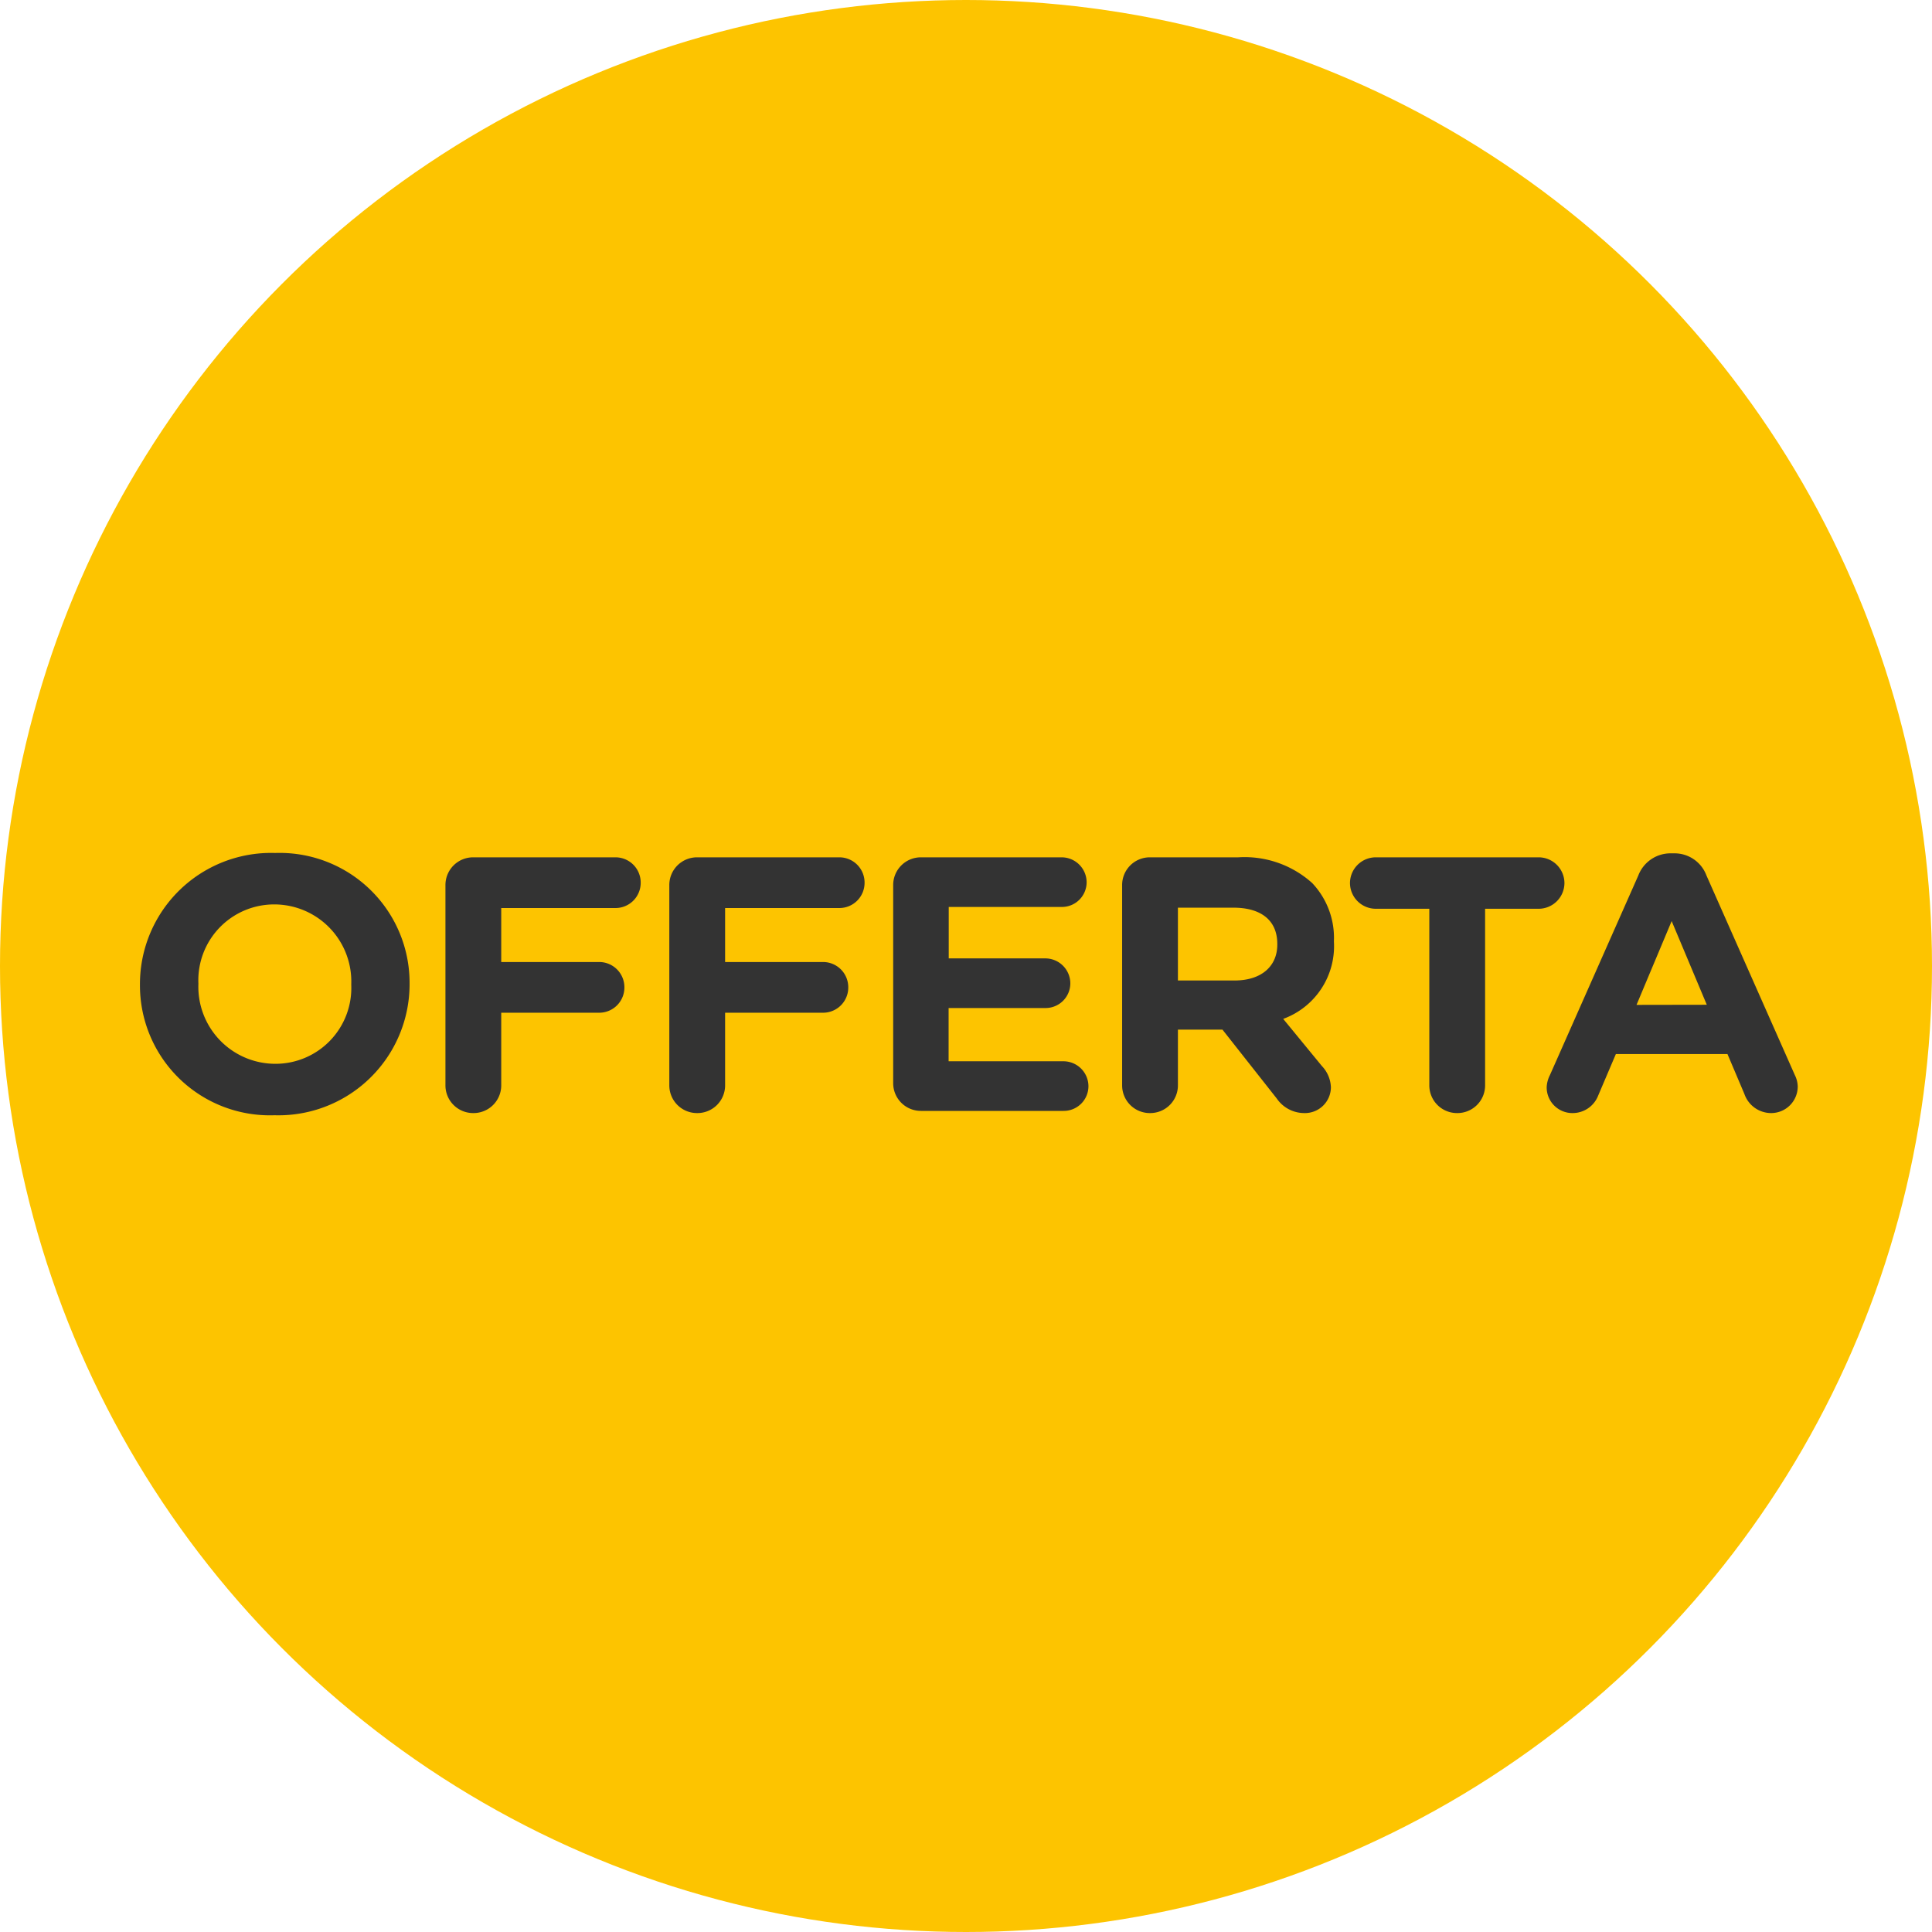
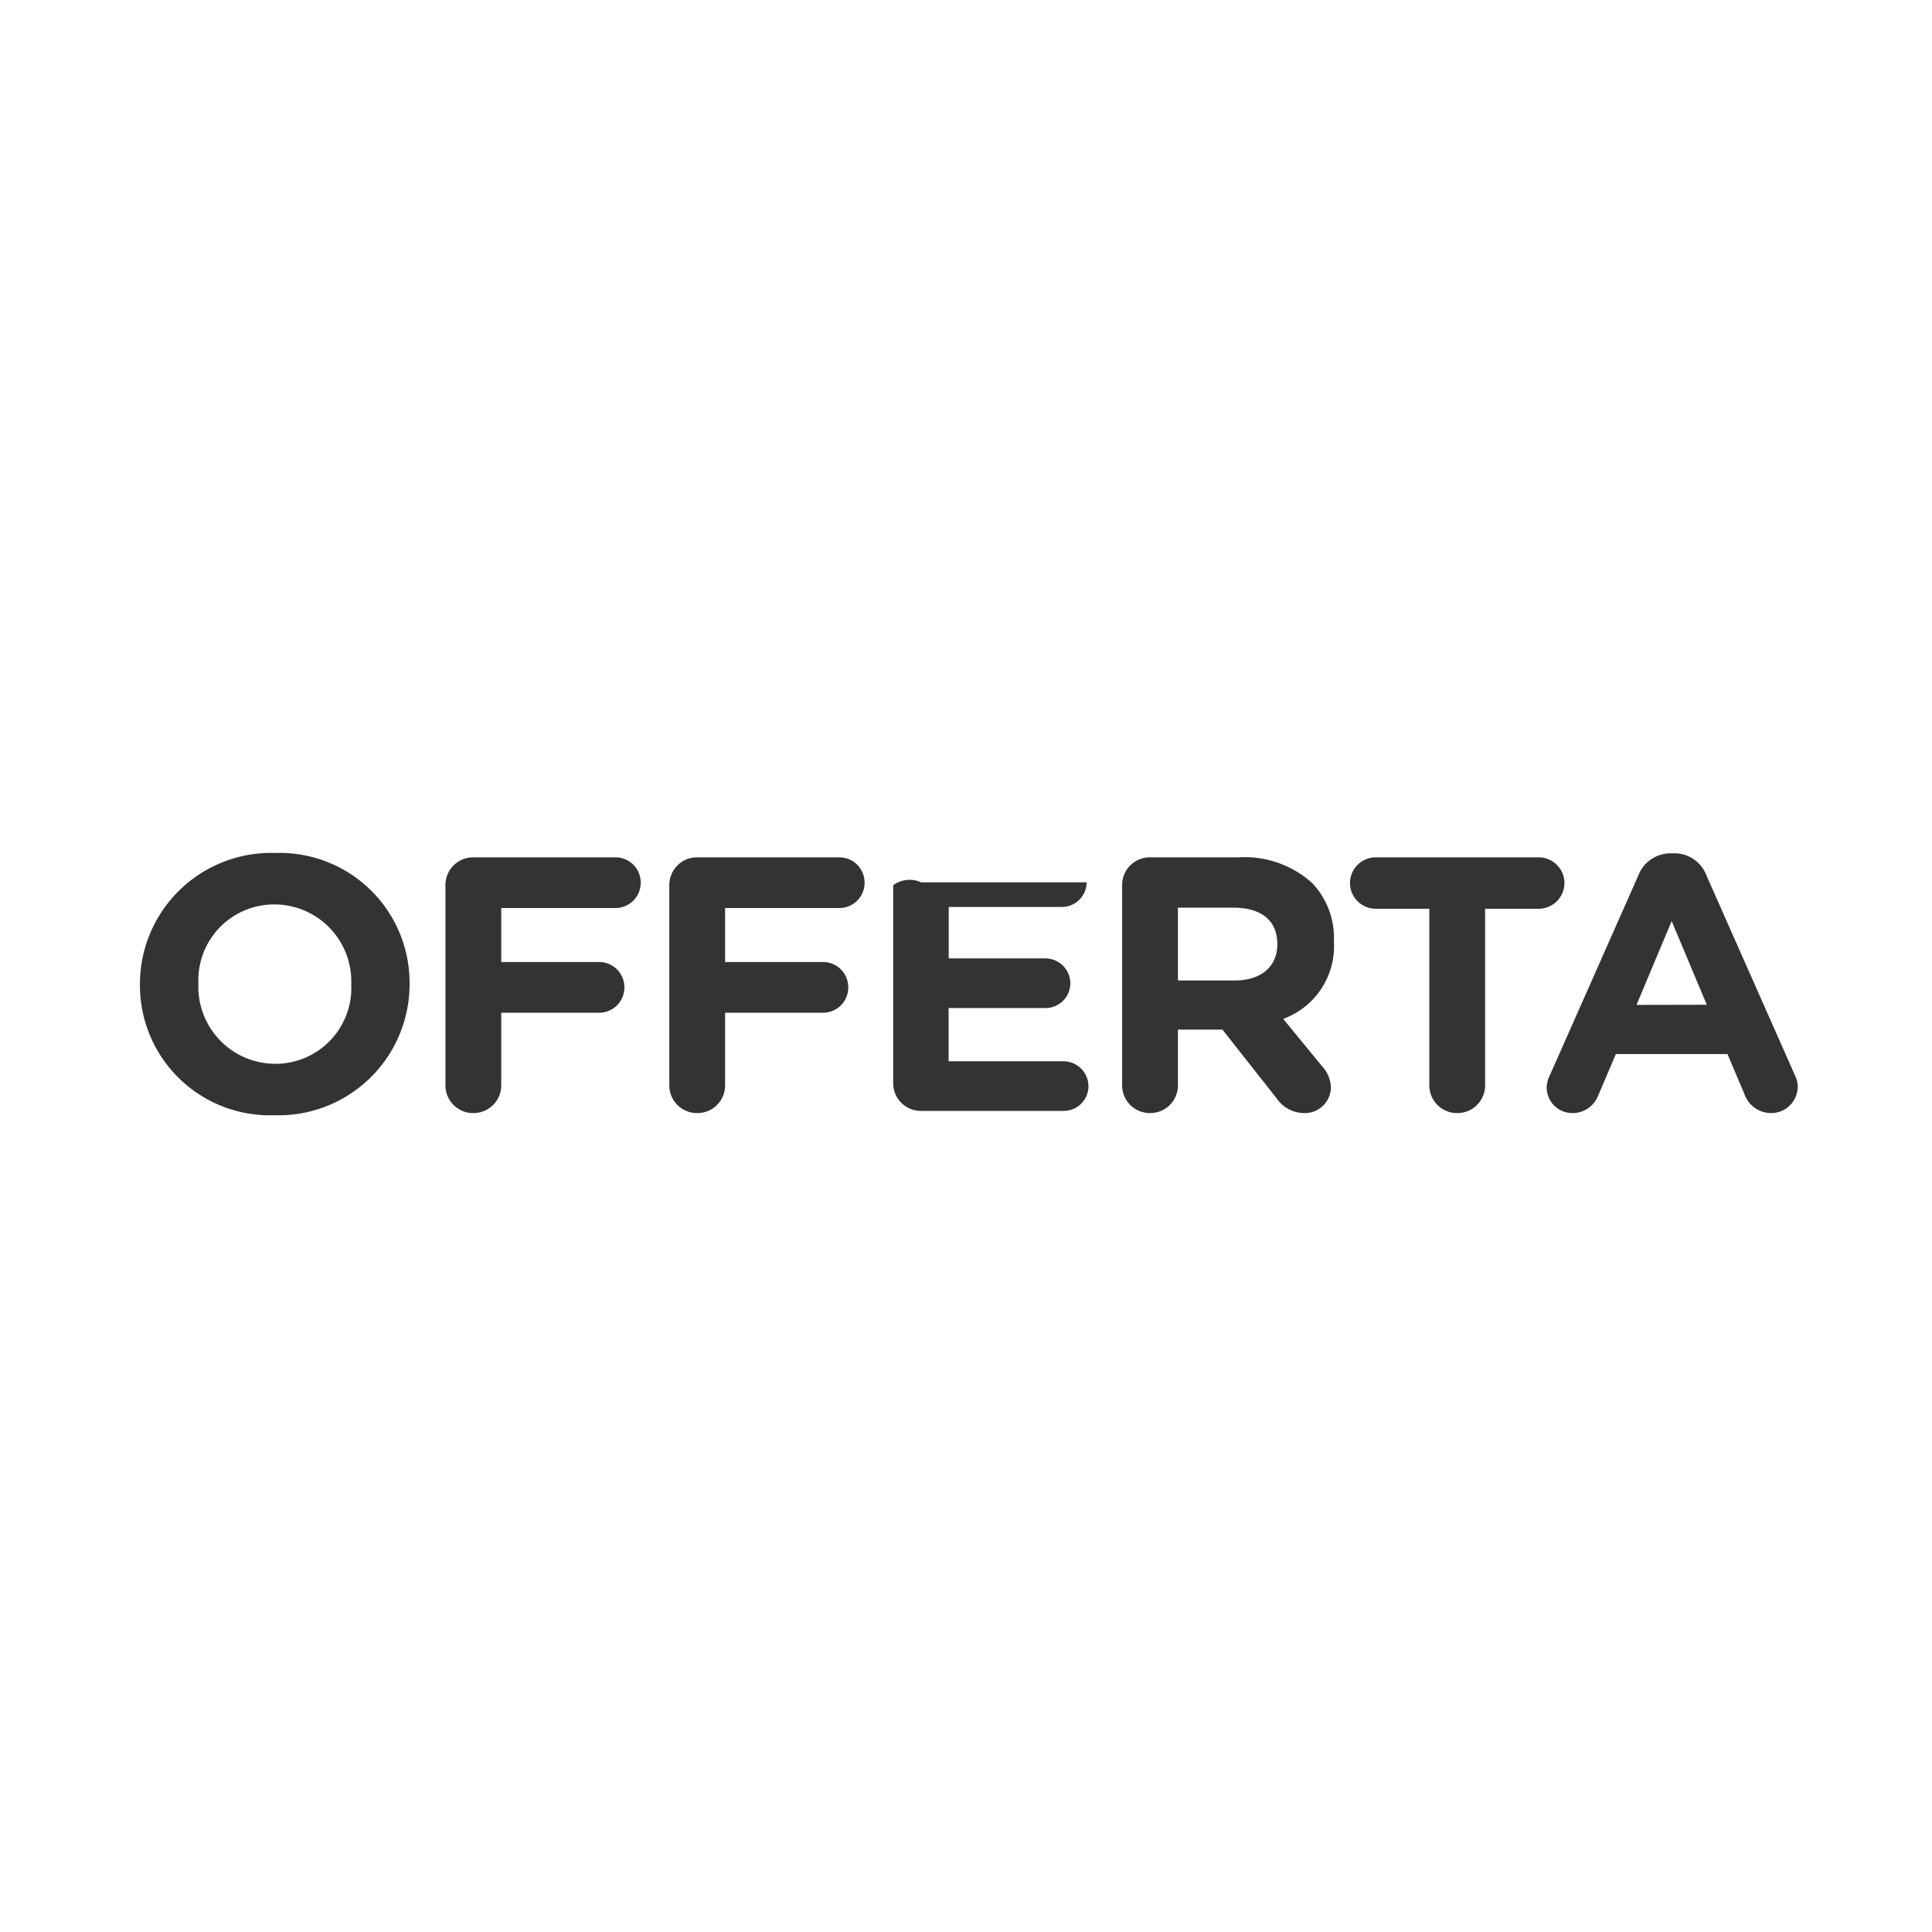
<svg xmlns="http://www.w3.org/2000/svg" width="80" height="80" viewBox="0 0 80 80">
  <g transform="translate(-652 -439)">
    <g transform="translate(-643 173)">
-       <circle cx="40" cy="40" r="40" transform="translate(1295 266)" fill="#fdc400" />
-     </g>
-     <path d="M-28.635.18A5.43,5.43,0,0,0-23.04-5.25v-.03a5.38,5.38,0,0,0-5.565-5.4,5.43,5.43,0,0,0-5.6,5.43v.03A5.38,5.38,0,0,0-28.635.18Zm.03-2.13a3.19,3.19,0,0,1-3.18-3.3v-.03a3.14,3.14,0,0,1,3.15-3.27,3.19,3.19,0,0,1,3.18,3.3v.03A3.14,3.14,0,0,1-28.6-1.95Zm7.05.885A1.146,1.146,0,0,0-20.4.09a1.146,1.146,0,0,0,1.155-1.155v-3h4.05a1.044,1.044,0,0,0,1.05-1.05,1.044,1.044,0,0,0-1.05-1.05h-4.05V-8.4h4.725a1.044,1.044,0,0,0,1.05-1.05,1.044,1.044,0,0,0-1.05-1.05H-20.4a1.146,1.146,0,0,0-1.155,1.155Zm9.27,0A1.146,1.146,0,0,0-11.13.09,1.146,1.146,0,0,0-9.975-1.065v-3h4.05a1.044,1.044,0,0,0,1.05-1.05,1.044,1.044,0,0,0-1.05-1.05h-4.05V-8.4H-5.25A1.044,1.044,0,0,0-4.2-9.45,1.044,1.044,0,0,0-5.25-10.5h-5.88a1.146,1.146,0,0,0-1.155,1.155ZM-1.86,0h5.9A1.024,1.024,0,0,0,5.07-1.02,1.037,1.037,0,0,0,4.035-2.055H-.72V-4.26h4A1.024,1.024,0,0,0,4.32-5.28,1.037,1.037,0,0,0,3.285-6.315h-4v-2.13H3.96a1.024,1.024,0,0,0,1.035-1.02A1.037,1.037,0,0,0,3.96-10.5H-1.86A1.146,1.146,0,0,0-3.015-9.345v8.19A1.146,1.146,0,0,0-1.86,0ZM6.465-1.065A1.146,1.146,0,0,0,7.62.09,1.146,1.146,0,0,0,8.775-1.065v-2.3H10.62L12.87-.51a1.382,1.382,0,0,0,1.14.6,1.075,1.075,0,0,0,1.1-1.065,1.347,1.347,0,0,0-.375-.885l-1.6-1.95a3.205,3.205,0,0,0,2.1-3.195v-.03a3.3,3.3,0,0,0-.9-2.4,4.184,4.184,0,0,0-3.06-1.065H7.62A1.146,1.146,0,0,0,6.465-9.345ZM8.775-5.4V-8.415h2.3c1.125,0,1.815.51,1.815,1.5v.03c0,.885-.645,1.485-1.77,1.485Zm10.41,4.335A1.146,1.146,0,0,0,20.34.09a1.146,1.146,0,0,0,1.155-1.155V-8.37h2.22A1.069,1.069,0,0,0,24.78-9.435,1.069,1.069,0,0,0,23.715-10.5h-6.75A1.069,1.069,0,0,0,15.9-9.435,1.069,1.069,0,0,0,16.965-8.37h2.22Zm4.86.075A1.063,1.063,0,0,0,25.11.09a1.134,1.134,0,0,0,1.065-.72l.735-1.725h4.62l.7,1.65a1.176,1.176,0,0,0,1.11.795,1.1,1.1,0,0,0,1.1-1.11,1.126,1.126,0,0,0-.12-.465L30.66-9.75a1.408,1.408,0,0,0-1.335-.915H29.19a1.427,1.427,0,0,0-1.35.915L24.18-1.485A1.225,1.225,0,0,0,24.045-.99Zm3.72-3.4L29.22-7.86l1.455,3.465Z" transform="translate(692 485)" fill="#333" />
+       </g>
+     <path d="M-28.635.18A5.43,5.43,0,0,0-23.04-5.25v-.03a5.38,5.38,0,0,0-5.565-5.4,5.43,5.43,0,0,0-5.6,5.43v.03A5.38,5.38,0,0,0-28.635.18Zm.03-2.13a3.19,3.19,0,0,1-3.18-3.3v-.03a3.14,3.14,0,0,1,3.15-3.27,3.19,3.19,0,0,1,3.18,3.3v.03A3.14,3.14,0,0,1-28.6-1.95Zm7.05.885A1.146,1.146,0,0,0-20.4.09a1.146,1.146,0,0,0,1.155-1.155v-3h4.05a1.044,1.044,0,0,0,1.05-1.05,1.044,1.044,0,0,0-1.05-1.05h-4.05V-8.4h4.725a1.044,1.044,0,0,0,1.05-1.05,1.044,1.044,0,0,0-1.05-1.05H-20.4a1.146,1.146,0,0,0-1.155,1.155Zm9.27,0A1.146,1.146,0,0,0-11.13.09,1.146,1.146,0,0,0-9.975-1.065v-3h4.05a1.044,1.044,0,0,0,1.05-1.05,1.044,1.044,0,0,0-1.05-1.05h-4.05V-8.4H-5.25A1.044,1.044,0,0,0-4.2-9.45,1.044,1.044,0,0,0-5.25-10.5h-5.88a1.146,1.146,0,0,0-1.155,1.155ZM-1.86,0h5.9A1.024,1.024,0,0,0,5.07-1.02,1.037,1.037,0,0,0,4.035-2.055H-.72V-4.26h4A1.024,1.024,0,0,0,4.32-5.28,1.037,1.037,0,0,0,3.285-6.315h-4v-2.13H3.96a1.024,1.024,0,0,0,1.035-1.02H-1.86A1.146,1.146,0,0,0-3.015-9.345v8.19A1.146,1.146,0,0,0-1.86,0ZM6.465-1.065A1.146,1.146,0,0,0,7.62.09,1.146,1.146,0,0,0,8.775-1.065v-2.3H10.62L12.87-.51a1.382,1.382,0,0,0,1.14.6,1.075,1.075,0,0,0,1.1-1.065,1.347,1.347,0,0,0-.375-.885l-1.6-1.95a3.205,3.205,0,0,0,2.1-3.195v-.03a3.3,3.3,0,0,0-.9-2.4,4.184,4.184,0,0,0-3.06-1.065H7.62A1.146,1.146,0,0,0,6.465-9.345ZM8.775-5.4V-8.415h2.3c1.125,0,1.815.51,1.815,1.5v.03c0,.885-.645,1.485-1.77,1.485Zm10.41,4.335A1.146,1.146,0,0,0,20.34.09a1.146,1.146,0,0,0,1.155-1.155V-8.37h2.22A1.069,1.069,0,0,0,24.78-9.435,1.069,1.069,0,0,0,23.715-10.5h-6.75A1.069,1.069,0,0,0,15.9-9.435,1.069,1.069,0,0,0,16.965-8.37h2.22Zm4.86.075A1.063,1.063,0,0,0,25.11.09a1.134,1.134,0,0,0,1.065-.72l.735-1.725h4.62l.7,1.65a1.176,1.176,0,0,0,1.11.795,1.1,1.1,0,0,0,1.1-1.11,1.126,1.126,0,0,0-.12-.465L30.66-9.75a1.408,1.408,0,0,0-1.335-.915H29.19a1.427,1.427,0,0,0-1.35.915L24.18-1.485A1.225,1.225,0,0,0,24.045-.99Zm3.72-3.4L29.22-7.86l1.455,3.465Z" transform="translate(692 485)" fill="#333" />
  </g>
</svg>